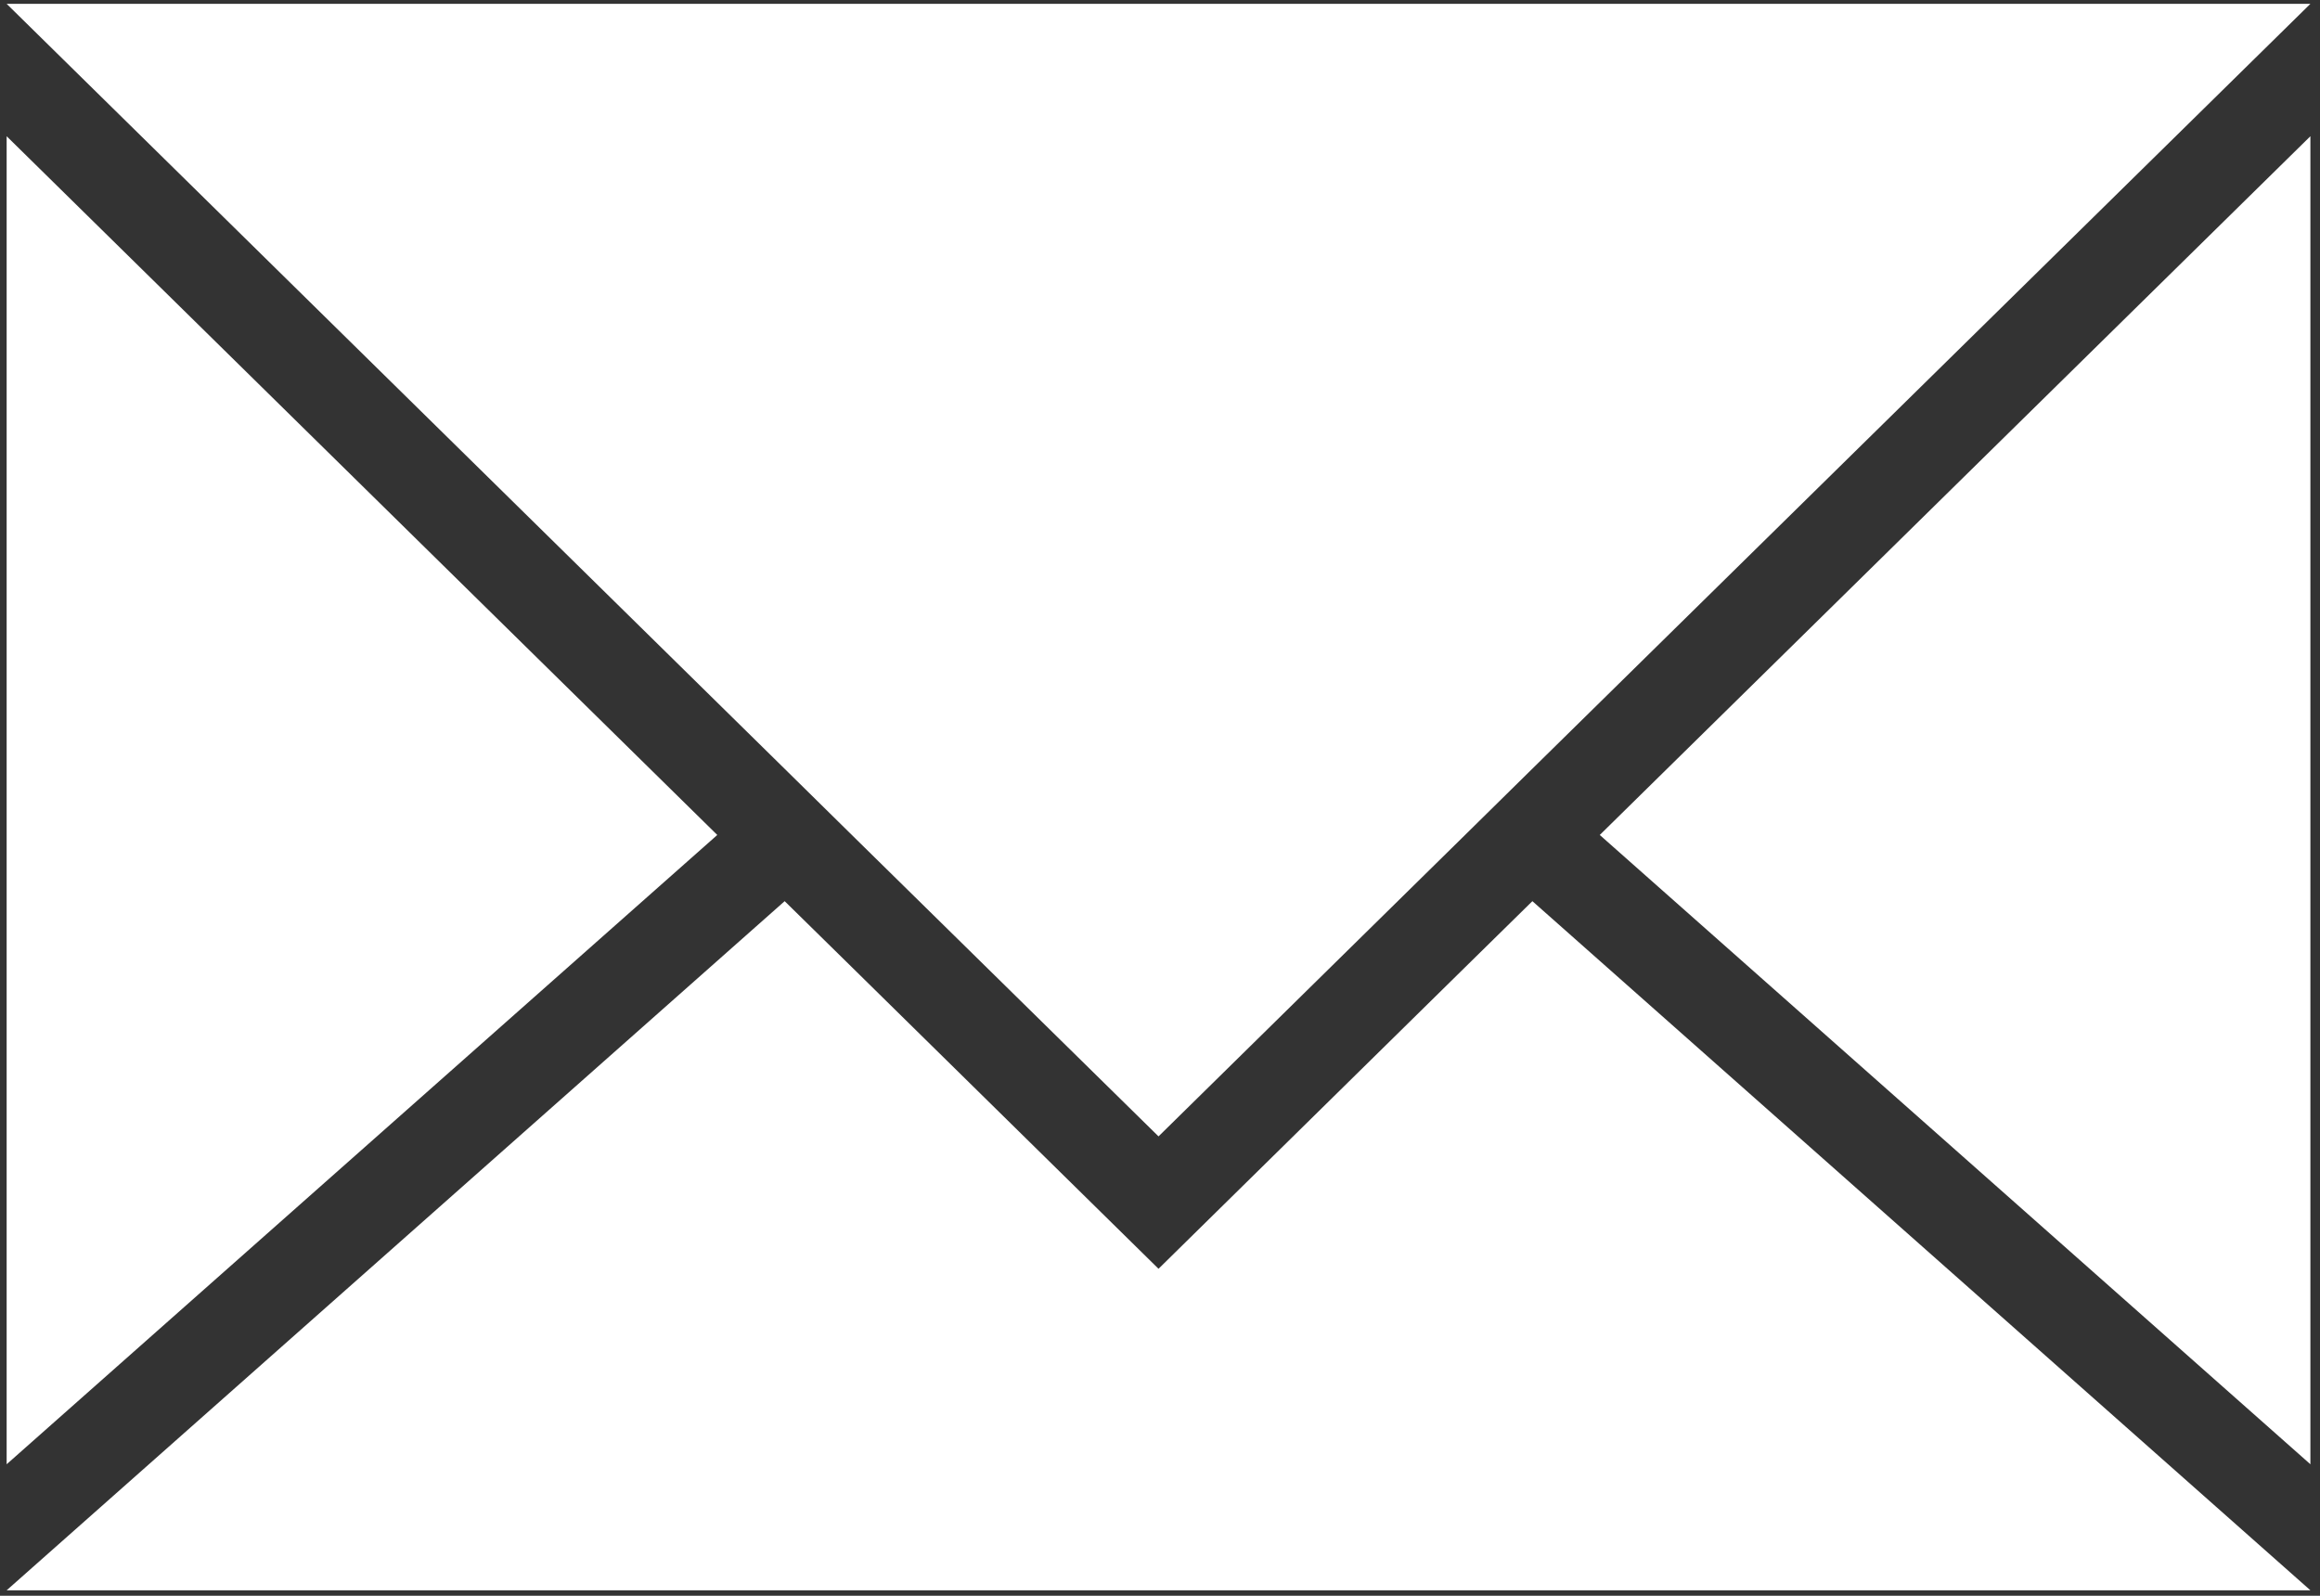
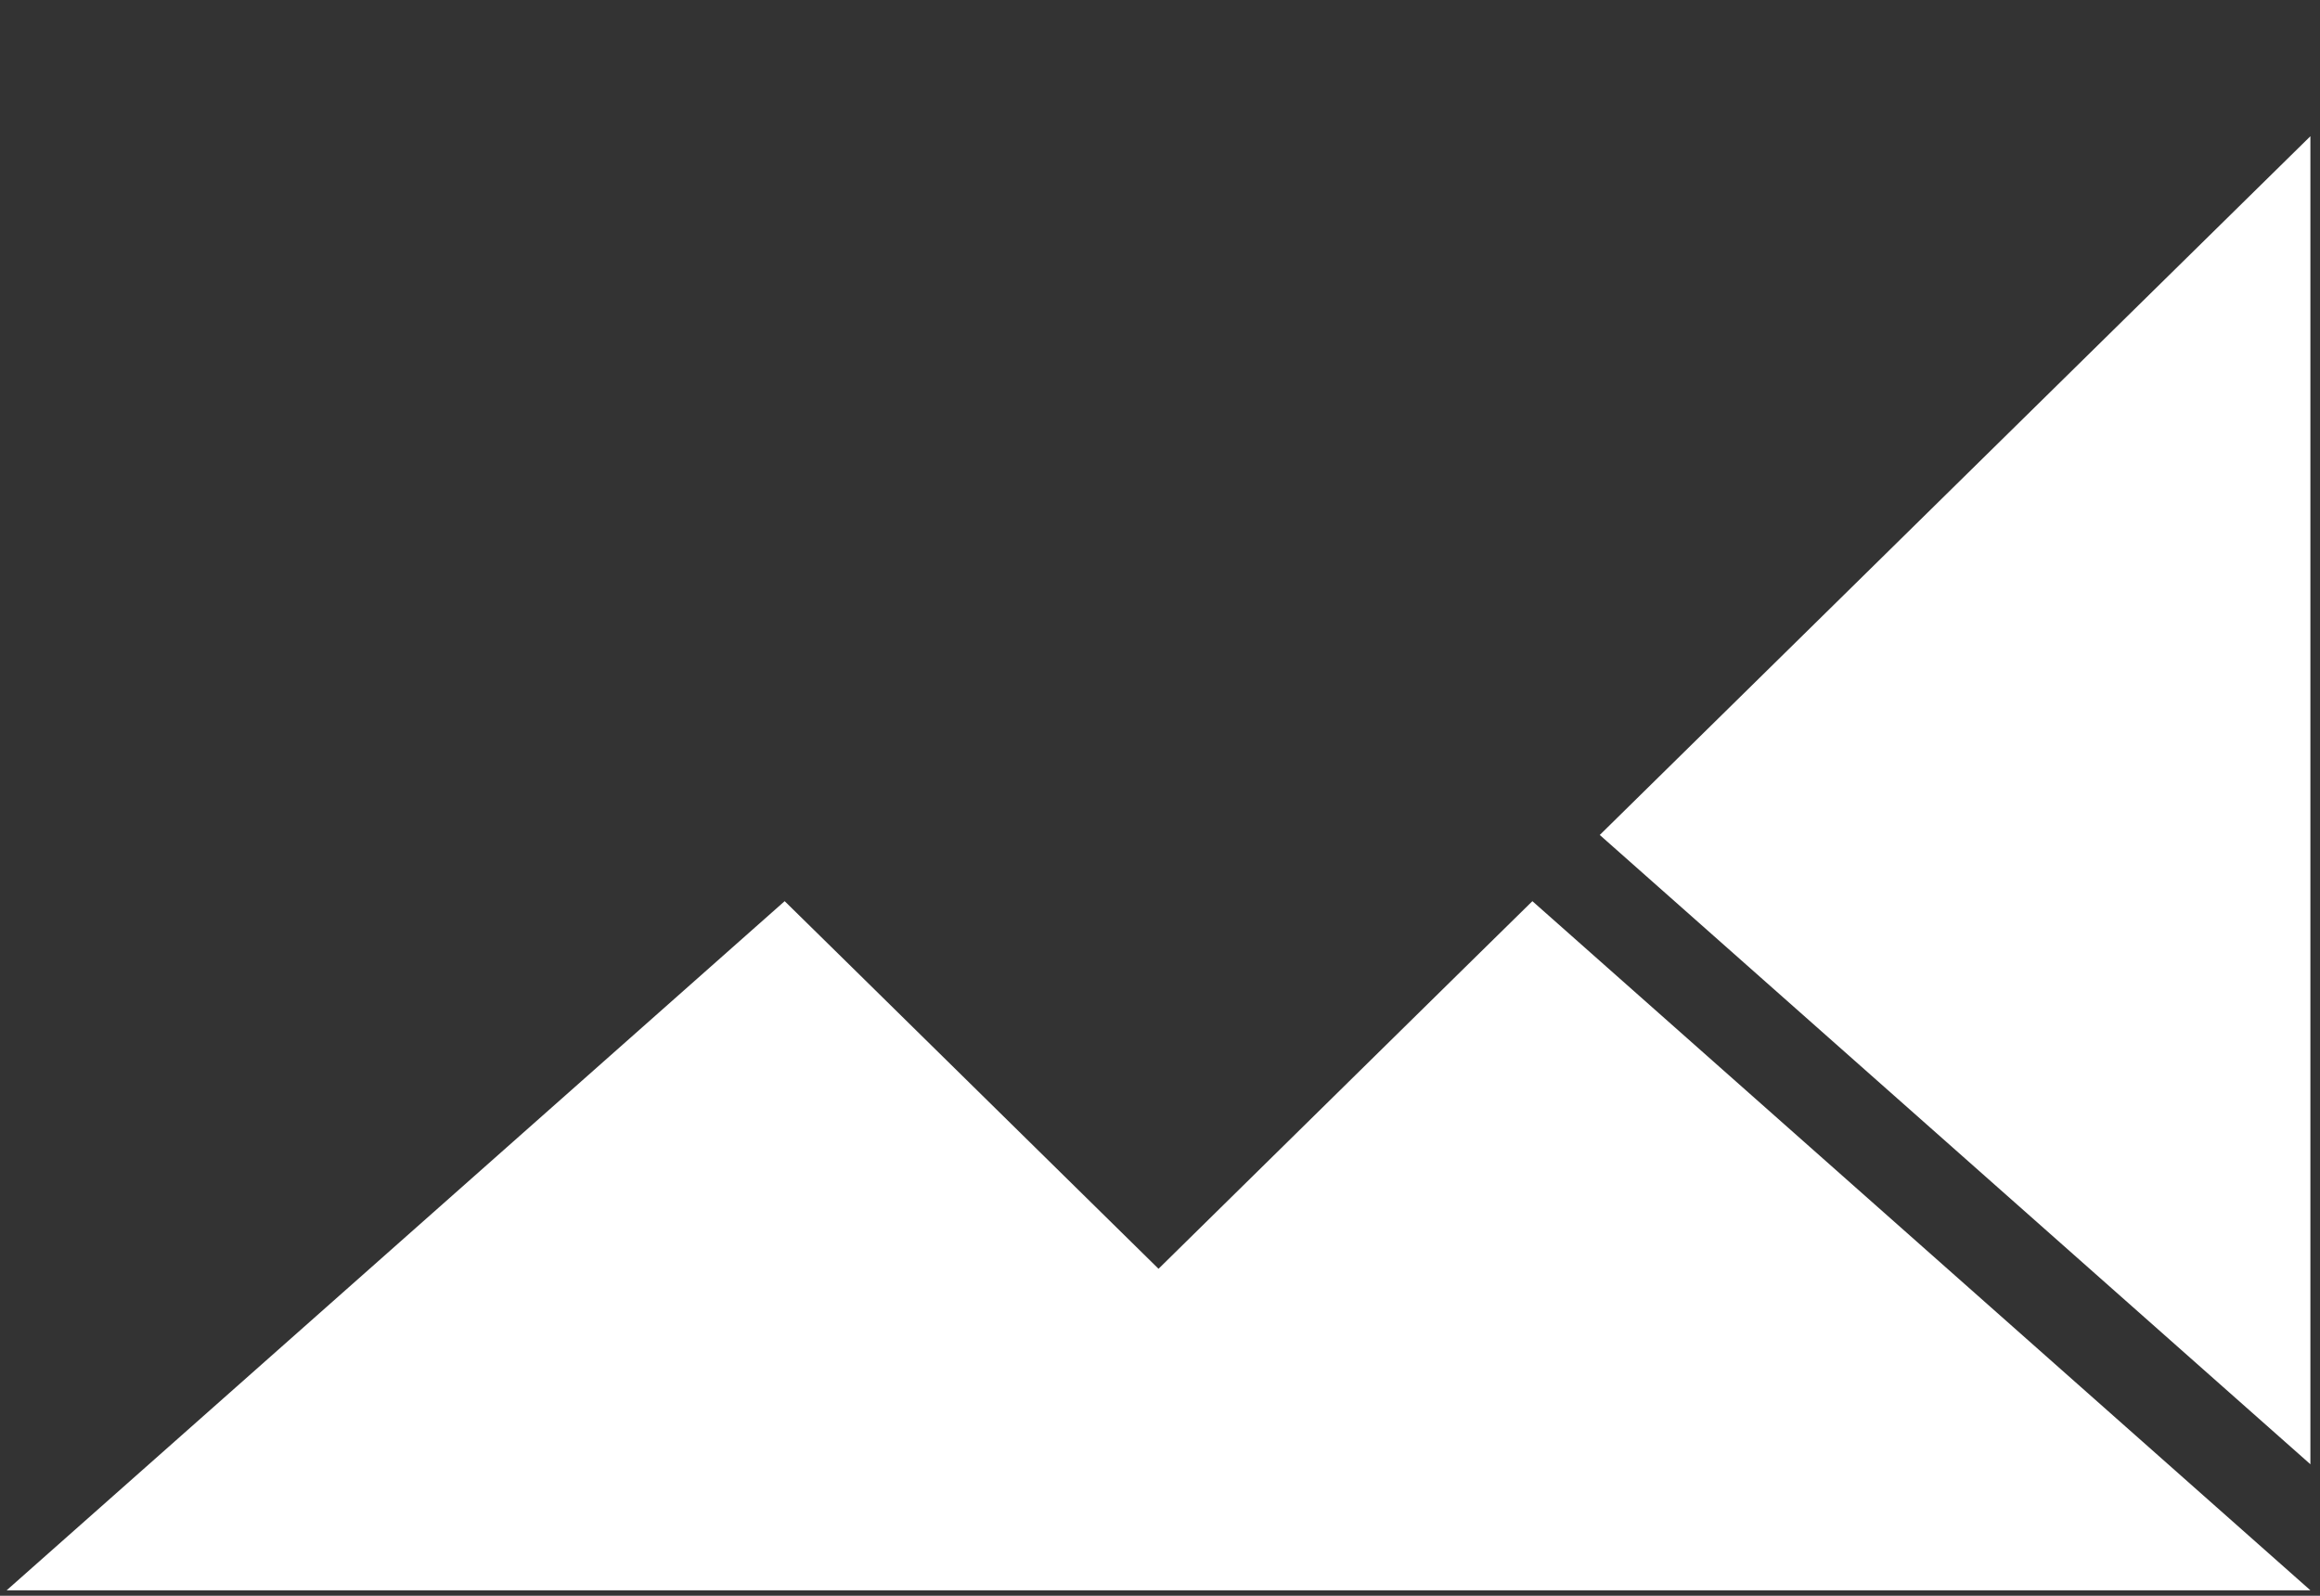
<svg xmlns="http://www.w3.org/2000/svg" width="157" height="108" viewBox="0 0 157 108" fill="none">
  <rect x="0" y="0" width="157" height="108" fill="#333333" stroke="none" />
-   <path d="M48.54 56.51L0.45 99.1V9.22L48.54 56.51Z" fill="white" />
  <path d="M156.35 9.22V99.1L108.26 56.51L156.35 9.22Z" fill="white" />
  <path d="M156.35 107.63H0.45L53.1 60.99L57.66 65.47L78.4 85.87L99.14 65.47L103.7 60.99L156.35 107.63Z" fill="white" />
-   <path d="M156.35 0.26L103.46 52.26L98.9 56.75L78.4 76.91L57.89 56.75L53.33 52.26L0.45 0.26H156.35Z" fill="white" />
</svg>